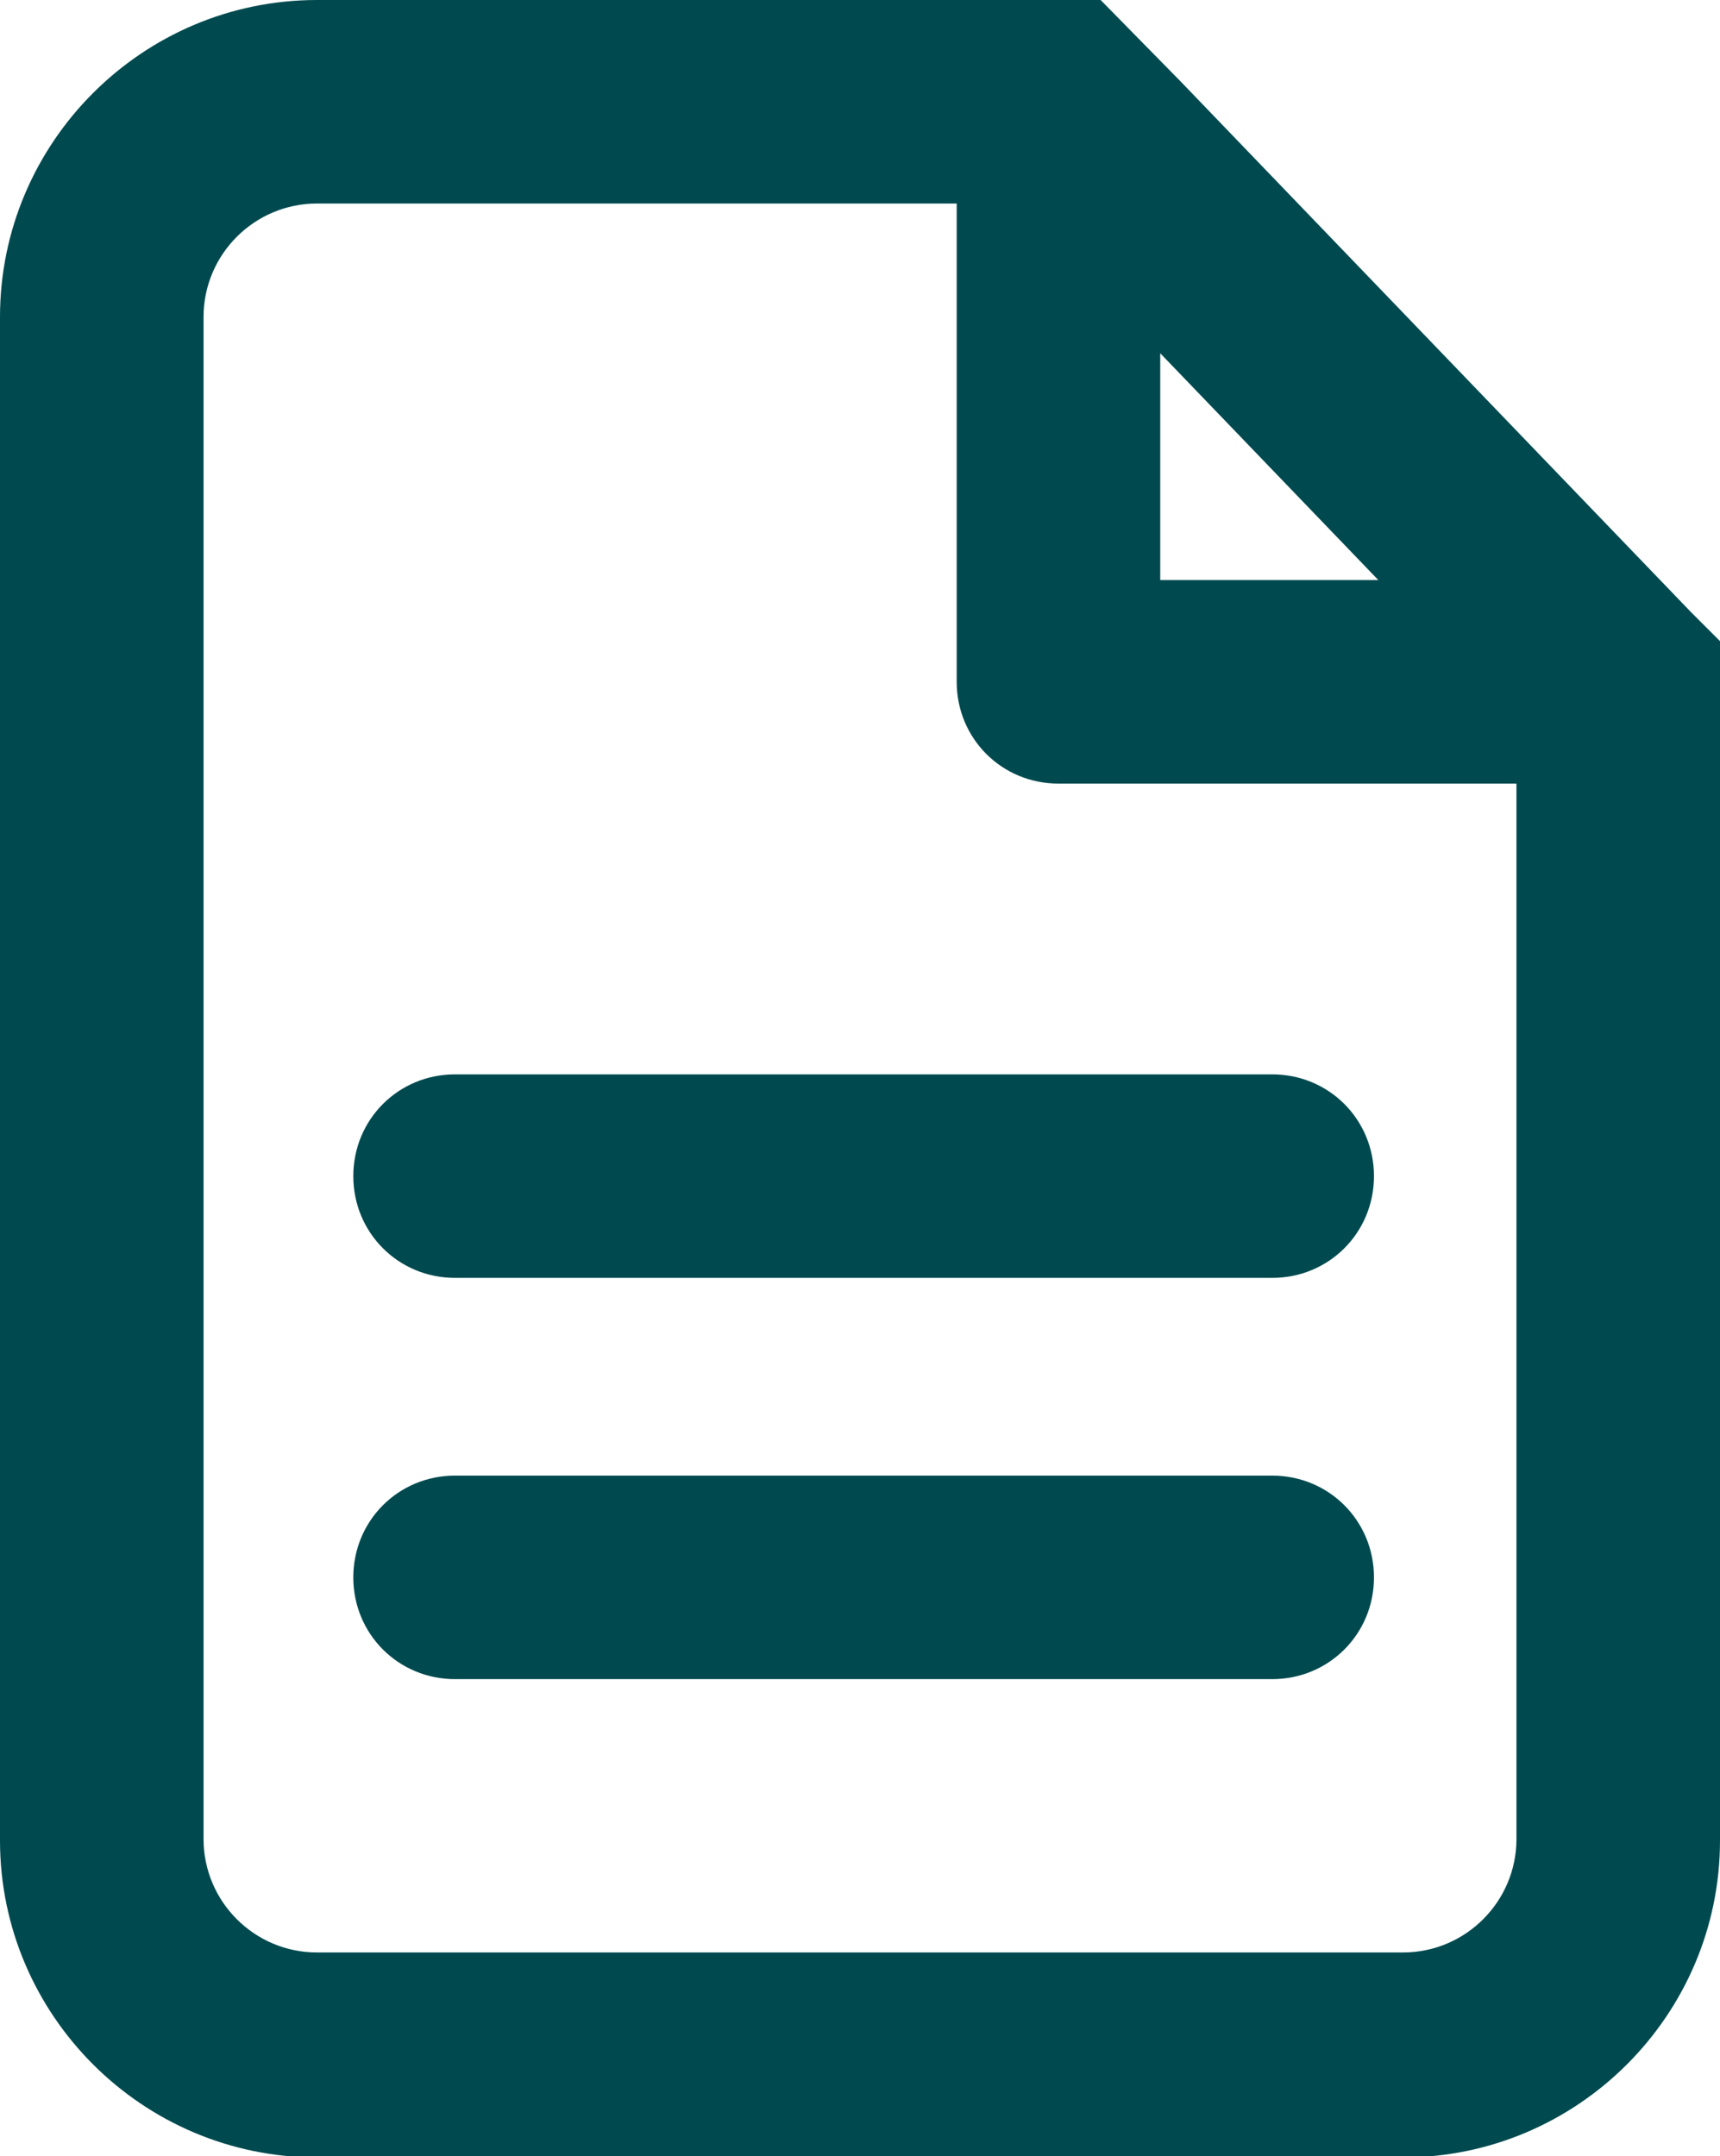
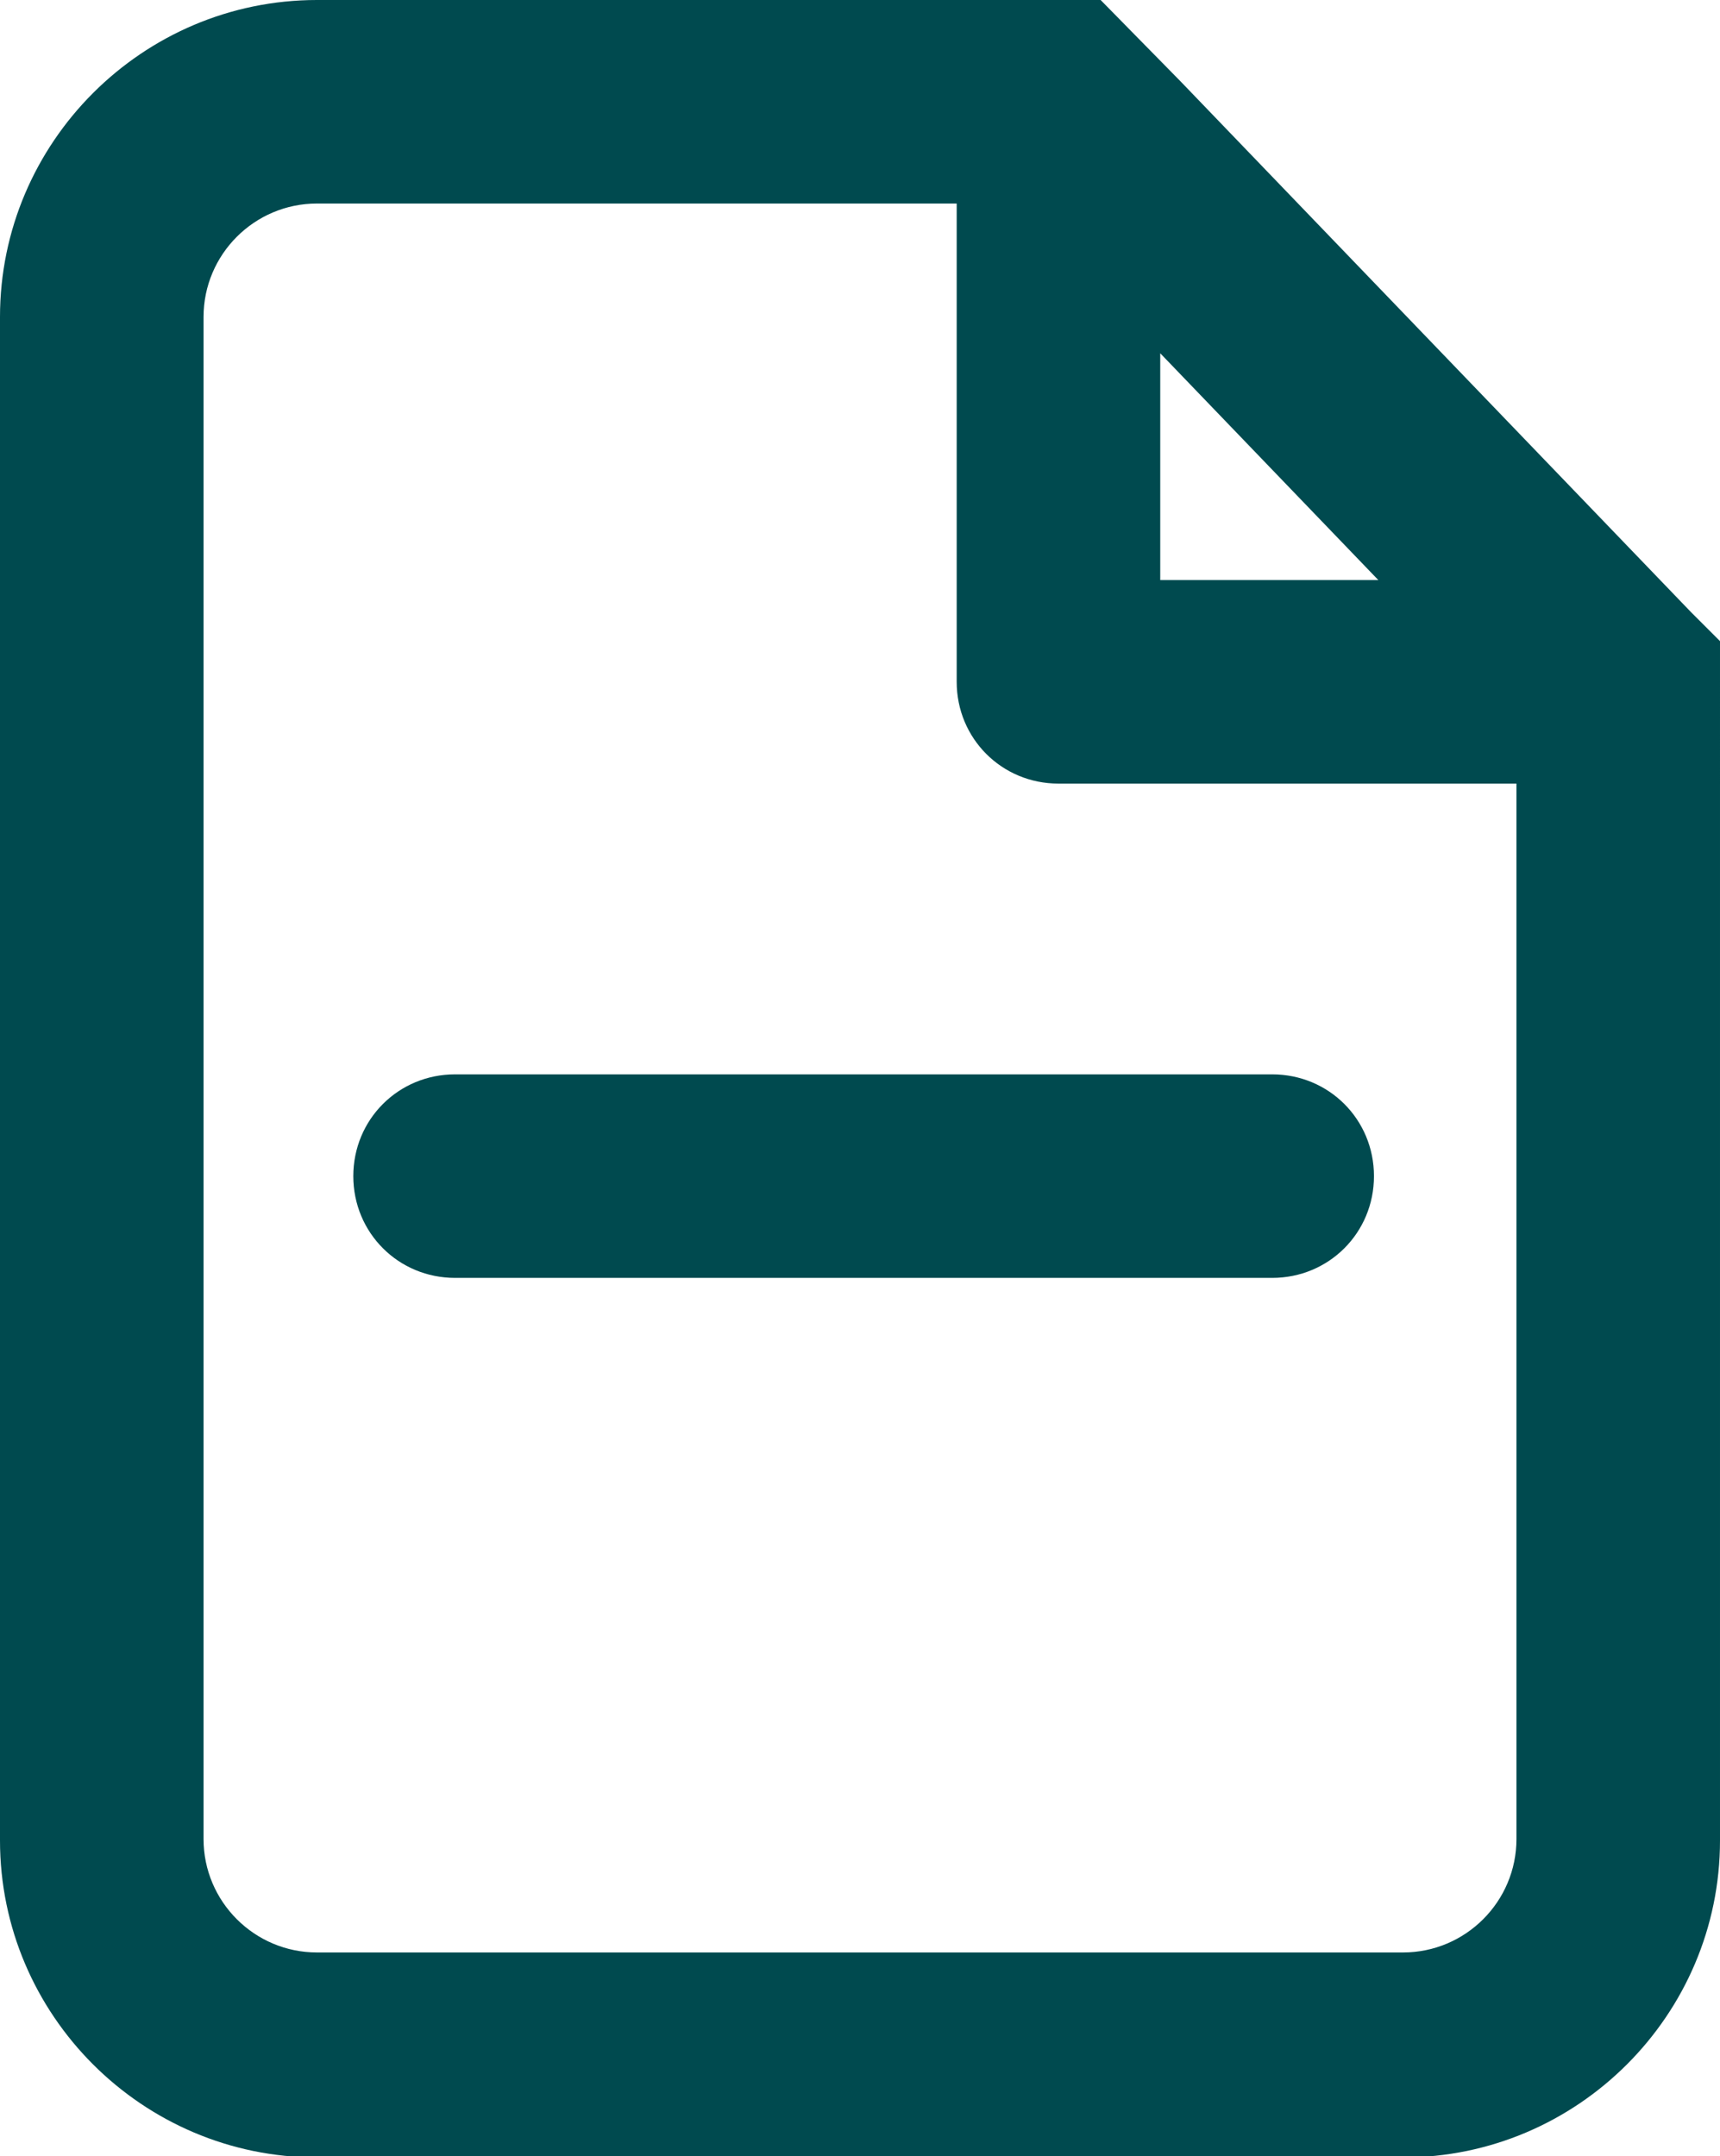
<svg xmlns="http://www.w3.org/2000/svg" version="1.1" id="Capa_1" x="0px" y="0px" viewBox="0 0 118.3 148.3" style="enable-background:new 0 0 118.3 148.3;" xml:space="preserve">
  <style type="text/css">
	.st0{fill:#004A4F;}
</style>
  <g>
    <path class="st0" d="M116.3,42.1C116.3,42.1,116.3,42.1,116.3,42.1L81.2,5.6L75.7,0H21.8C9.8,0,0,9.8,0,21.8v104.8   c0,12,9.8,21.8,21.8,21.8h74.7c12,0,21.8-9.8,21.8-21.8V44.1L116.3,42.1z M94.8,39.9H79.8V24.3L94.8,39.9z M96.5,134.3H21.8   c-4.3,0-7.8-3.5-7.8-7.8V21.8c0-4.3,3.5-7.8,7.8-7.8h44v32.9c0,3.9,3.1,7,7,7h31.5v72.6C104.3,130.8,100.8,134.3,96.5,134.3z" />
    <path class="st0" d="M87.5,73.9H31.3c-3.9,0-7,3.1-7,7s3.1,7,7,7h56.2c3.9,0,7-3.1,7-7S91.4,73.9,87.5,73.9z" />
-     <path class="st0" d="M87.5,101.5H31.3c-3.9,0-7,3.1-7,7s3.1,7,7,7h56.2c3.9,0,7-3.1,7-7S91.4,101.5,87.5,101.5z" />
  </g>
</svg>